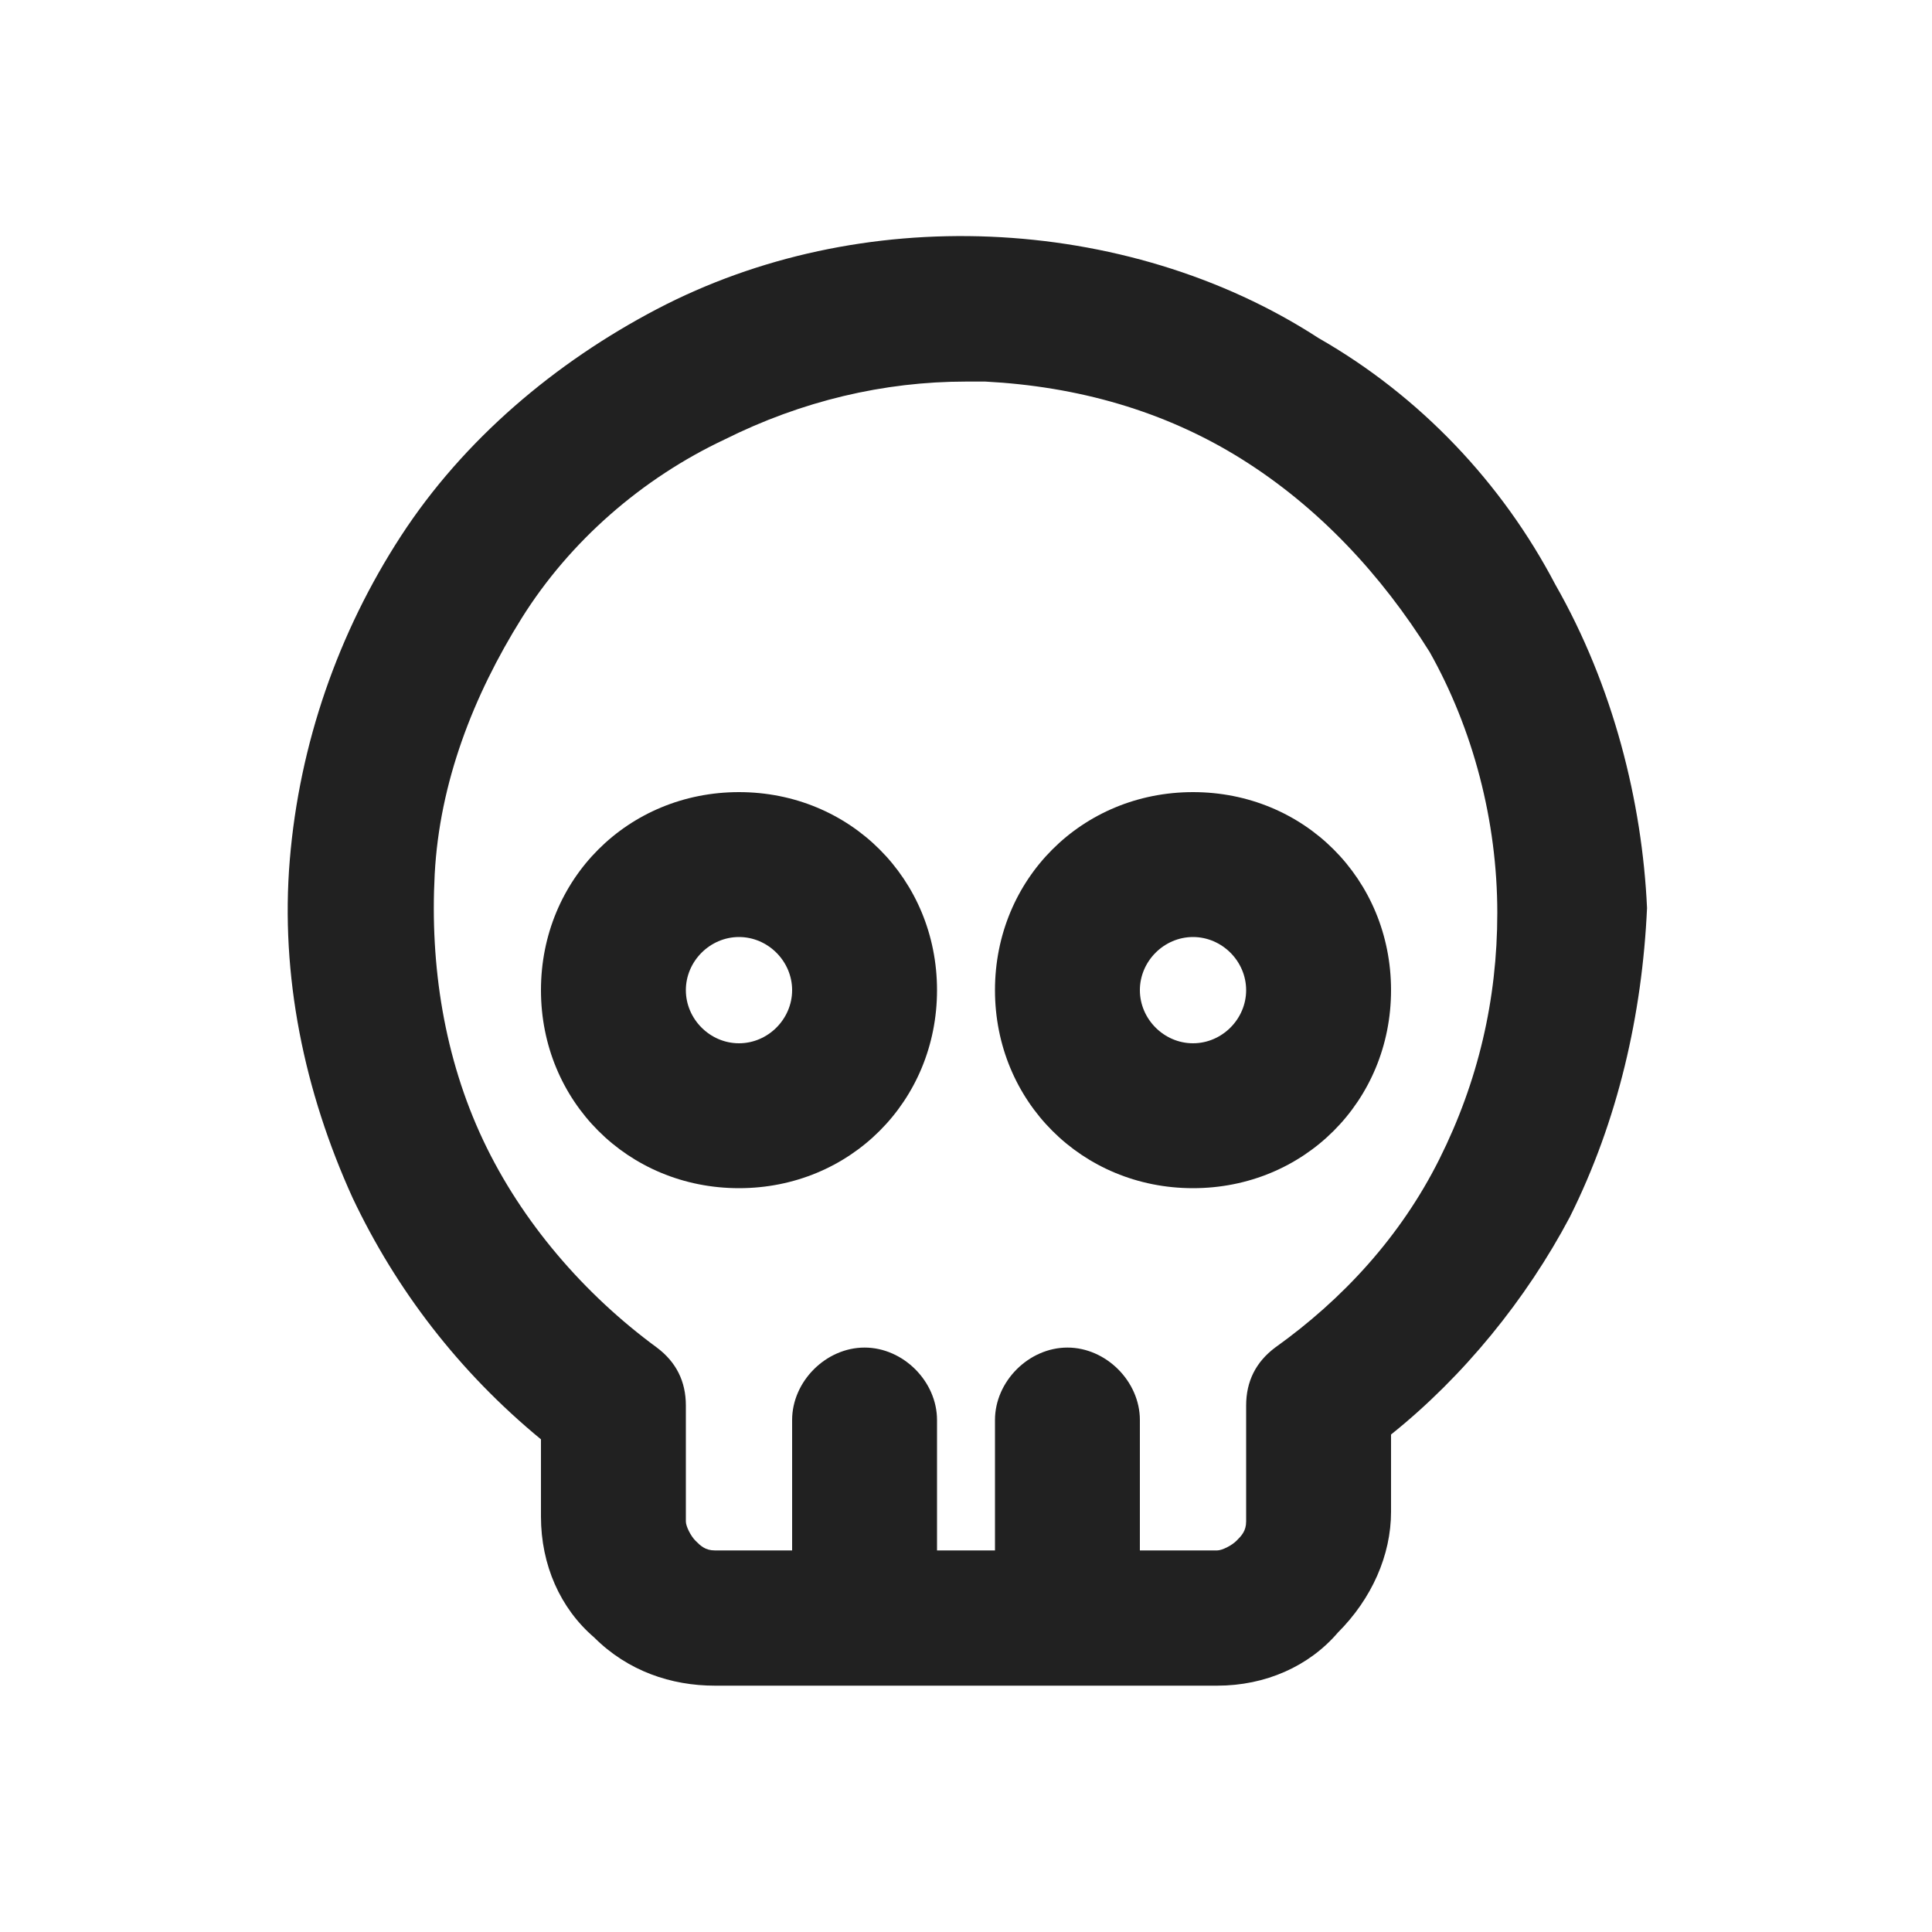
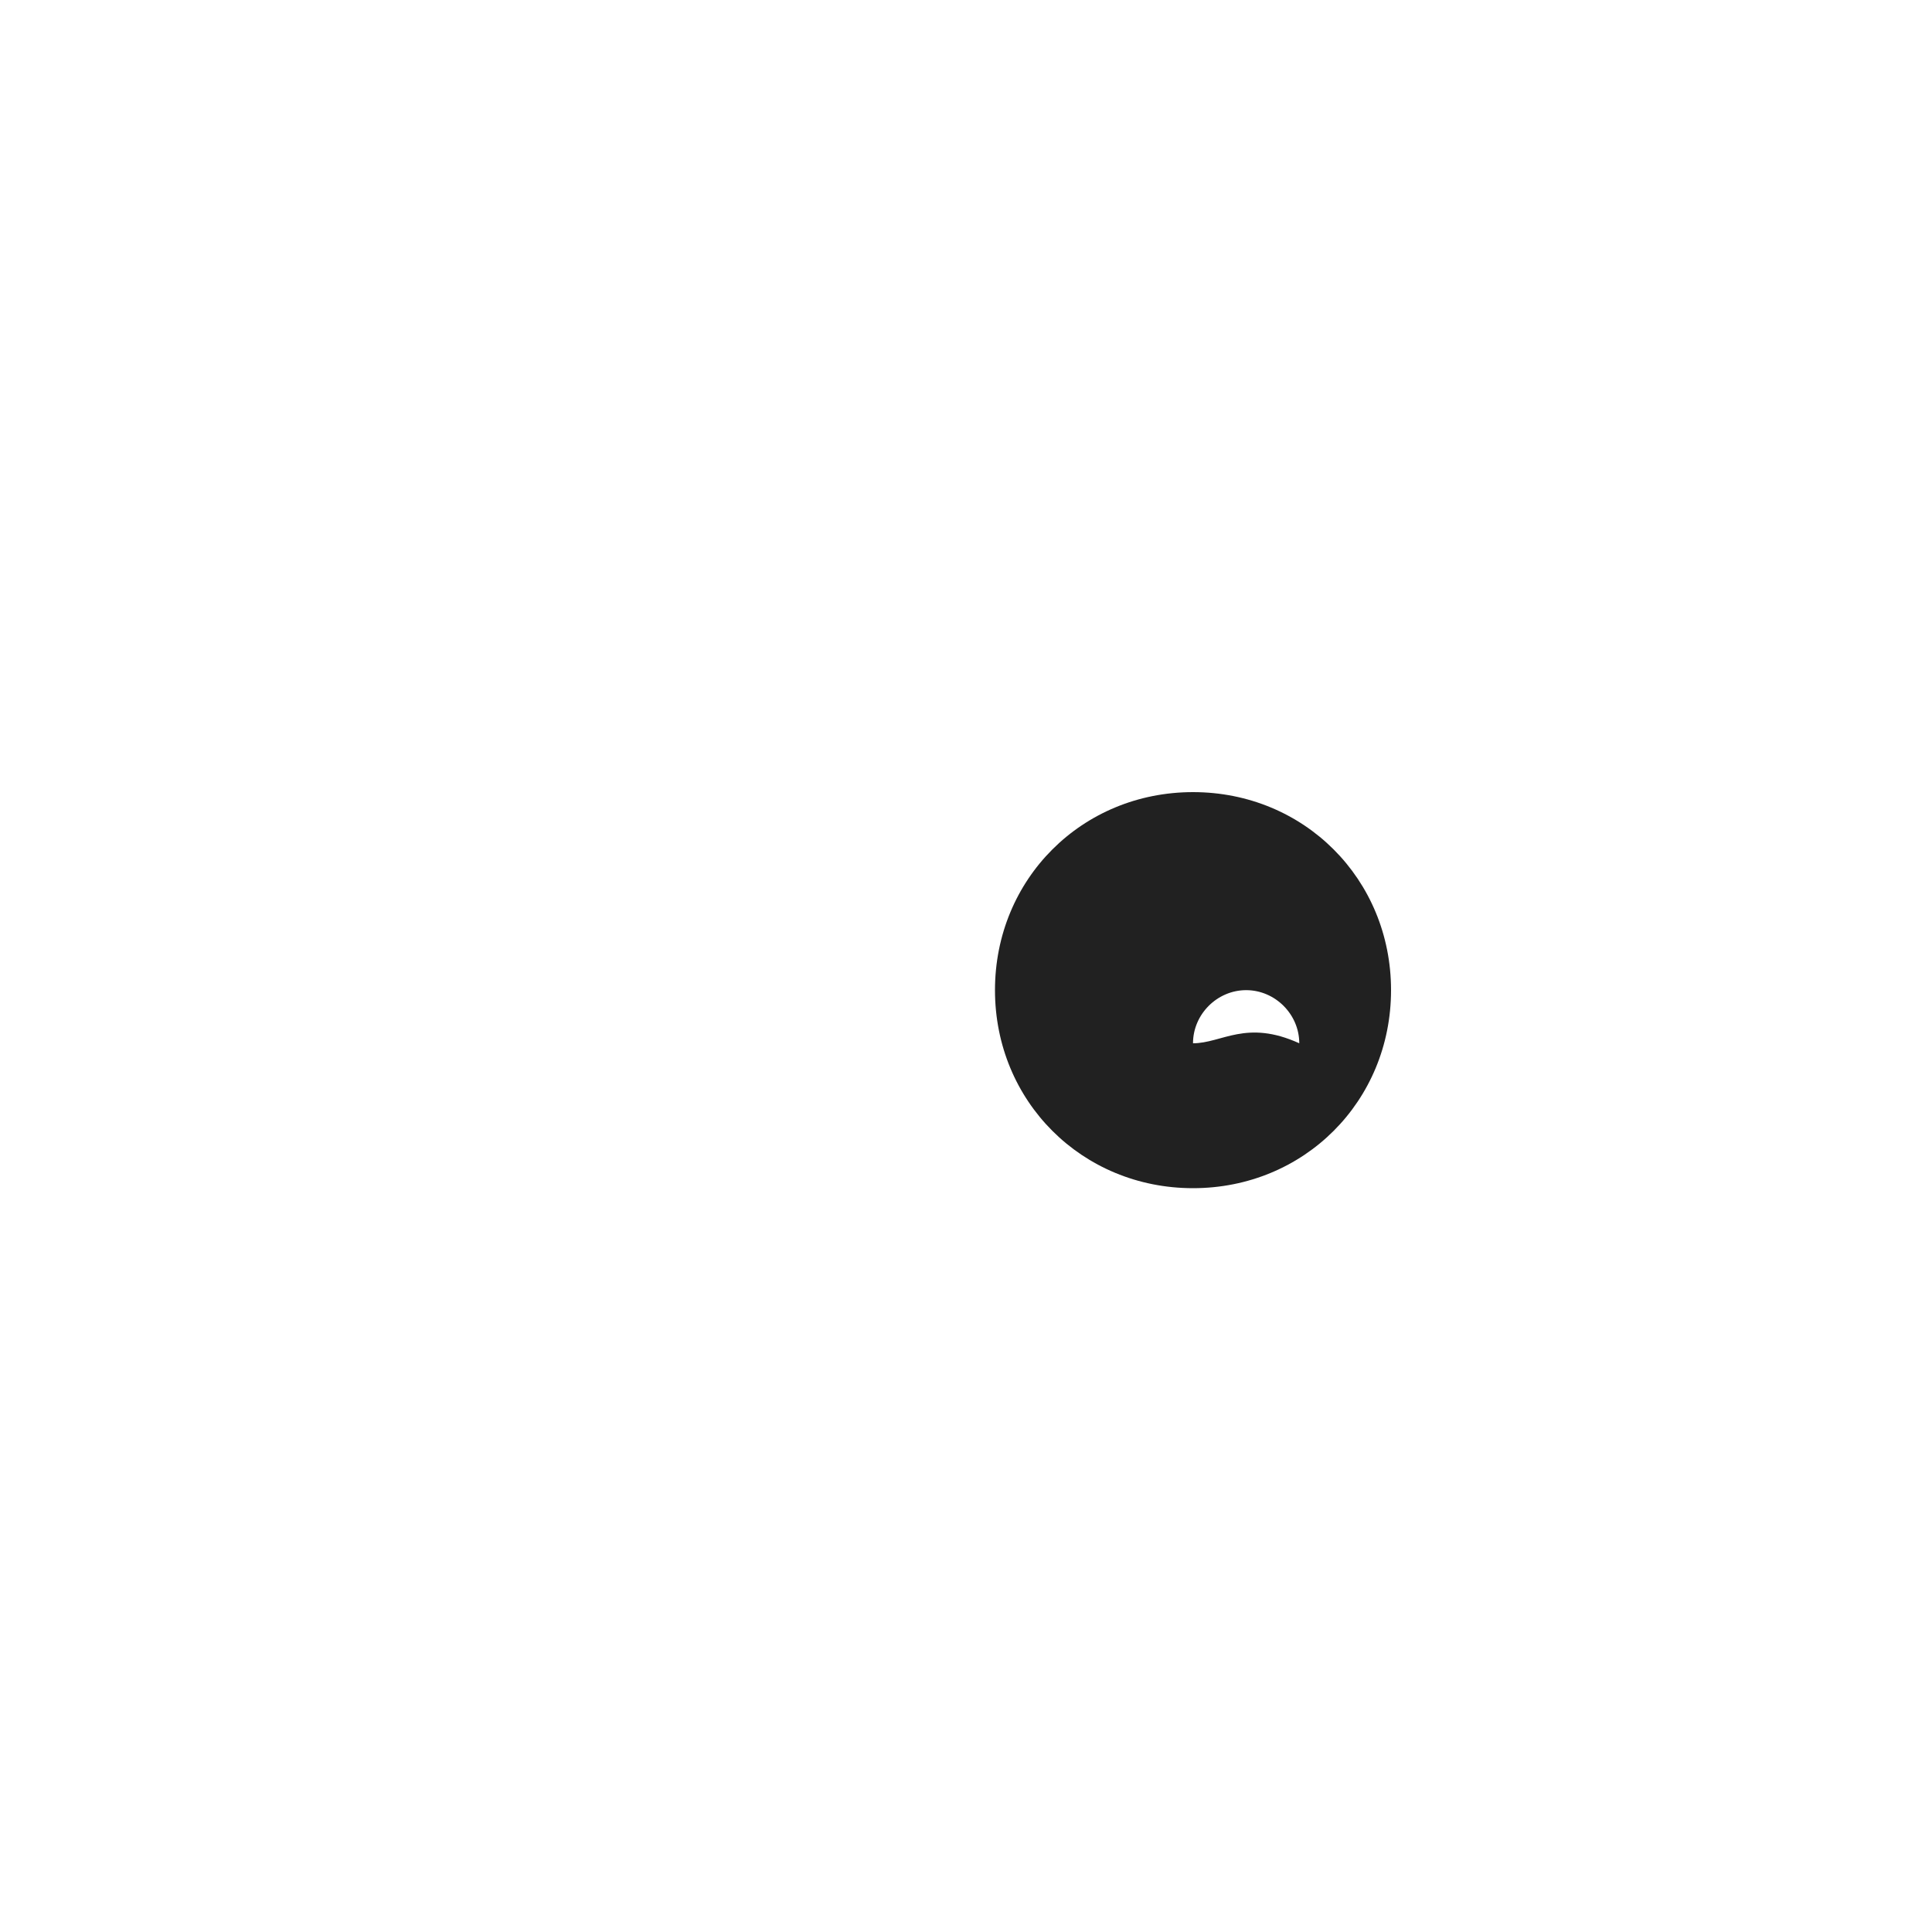
<svg xmlns="http://www.w3.org/2000/svg" version="1.1" id="Layer_1" x="0px" y="0px" viewBox="0 0 40 40" style="enable-background:new 0 0 40 40;" xml:space="preserve">
  <style type="text/css">
	.st0{fill:#212121;}
</style>
  <g>
-     <path class="st0" d="M32.2,12.1C31.1,10,29.4,8.2,27.3,7c-2-1.3-4.4-2-6.8-2.1c-2.4-0.1-4.8,0.4-6.9,1.5c-2.1,1.1-4,2.7-5.3,4.7   c-1.3,2-2.1,4.3-2.3,6.7c-0.2,2.4,0.3,4.8,1.3,7c0.9,1.9,2.2,3.6,3.9,5v1.6c0,1,0.4,1.9,1.1,2.5c0.7,0.7,1.6,1,2.5,1h10.4   c1,0,1.9-0.4,2.5-1.1c0.7-0.7,1.1-1.6,1.1-2.5v-1.6c1.5-1.2,2.8-2.8,3.7-4.5c1-2,1.5-4.2,1.6-6.4v0C34,16.6,33.4,14.2,32.2,12.1z    M29.8,24c-0.8,1.6-2,2.9-3.4,3.9c-0.4,0.3-0.6,0.7-0.6,1.2v2.4c0,0.2-0.1,0.3-0.2,0.4c-0.1,0.1-0.3,0.2-0.4,0.2h-1.6v-2.7   c0-0.8-0.7-1.5-1.5-1.5c-0.8,0-1.5,0.7-1.5,1.5v2.7h-1.2v-2.7c0-0.8-0.7-1.5-1.5-1.5s-1.5,0.7-1.5,1.5v2.7h-1.6   c-0.2,0-0.3-0.1-0.4-0.2c-0.1-0.1-0.2-0.3-0.2-0.4v-2.4c0-0.5-0.2-0.9-0.6-1.2c-1.5-1.1-2.8-2.6-3.6-4.3c-0.8-1.7-1.1-3.6-1-5.5   c0.1-1.9,0.8-3.7,1.8-5.3c1-1.6,2.5-2.9,4.2-3.7c1.6-0.8,3.3-1.2,5-1.2c0.1,0,0.3,0,0.4,0c1.9,0.1,3.7,0.6,5.3,1.6   c1.6,1,2.9,2.4,3.9,4c0.9,1.6,1.4,3.5,1.4,5.4C31,20.7,30.6,22.4,29.8,24z" />
-     <path class="st0" d="M15.3,16.4c-2.3,0-4.1,1.8-4.1,4.1s1.8,4.1,4.1,4.1c2.3,0,4.1-1.8,4.1-4.1S17.6,16.4,15.3,16.4z M15.3,21.6   c-0.6,0-1.1-0.5-1.1-1.1c0-0.6,0.5-1.1,1.1-1.1c0.6,0,1.1,0.5,1.1,1.1C16.4,21.1,15.9,21.6,15.3,21.6z" />
-     <path class="st0" d="M24.7,16.4c-2.3,0-4.1,1.8-4.1,4.1s1.8,4.1,4.1,4.1c2.3,0,4.1-1.8,4.1-4.1S27,16.4,24.7,16.4z M24.7,21.6   c-0.6,0-1.1-0.5-1.1-1.1c0-0.6,0.5-1.1,1.1-1.1c0.6,0,1.1,0.5,1.1,1.1C25.8,21.1,25.3,21.6,24.7,21.6z" />
+     <path class="st0" d="M24.7,16.4c-2.3,0-4.1,1.8-4.1,4.1s1.8,4.1,4.1,4.1c2.3,0,4.1-1.8,4.1-4.1S27,16.4,24.7,16.4z M24.7,21.6   c0-0.6,0.5-1.1,1.1-1.1c0.6,0,1.1,0.5,1.1,1.1C25.8,21.1,25.3,21.6,24.7,21.6z" />
  </g>
</svg>